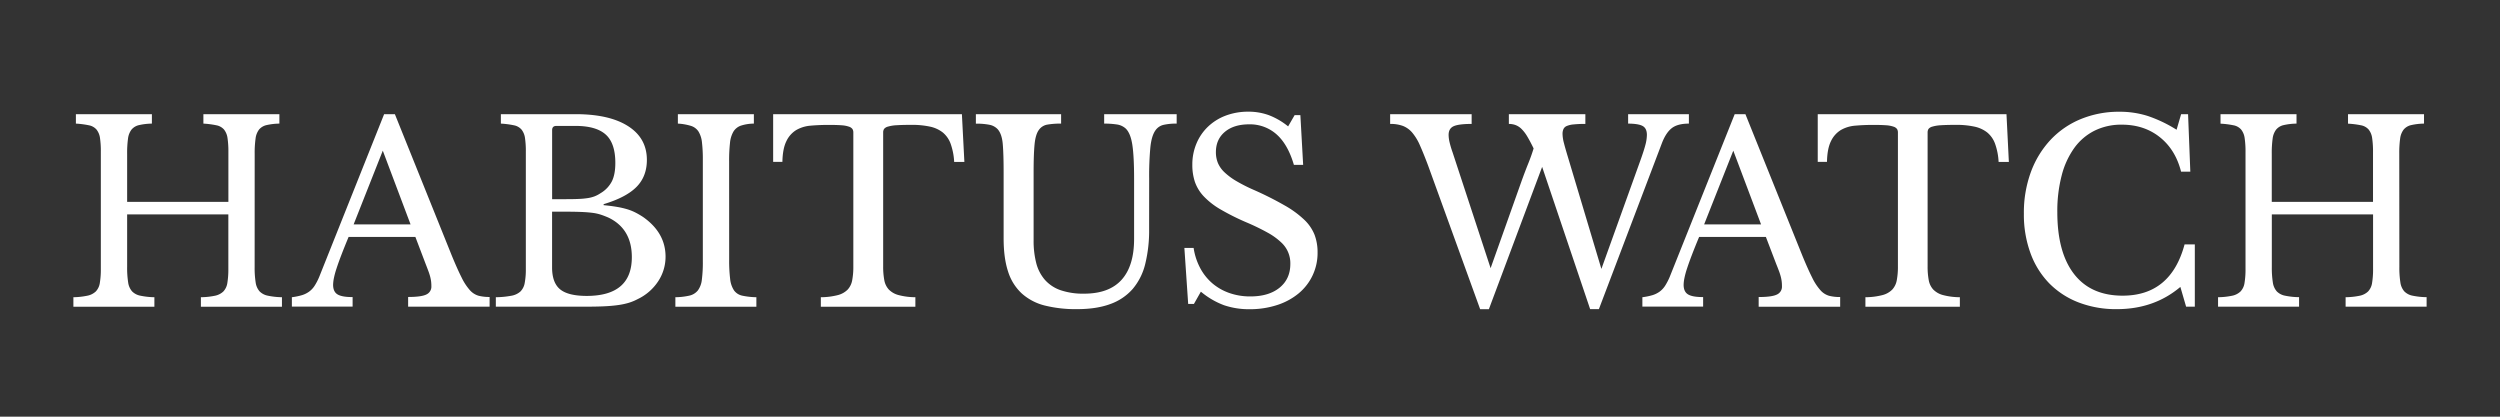
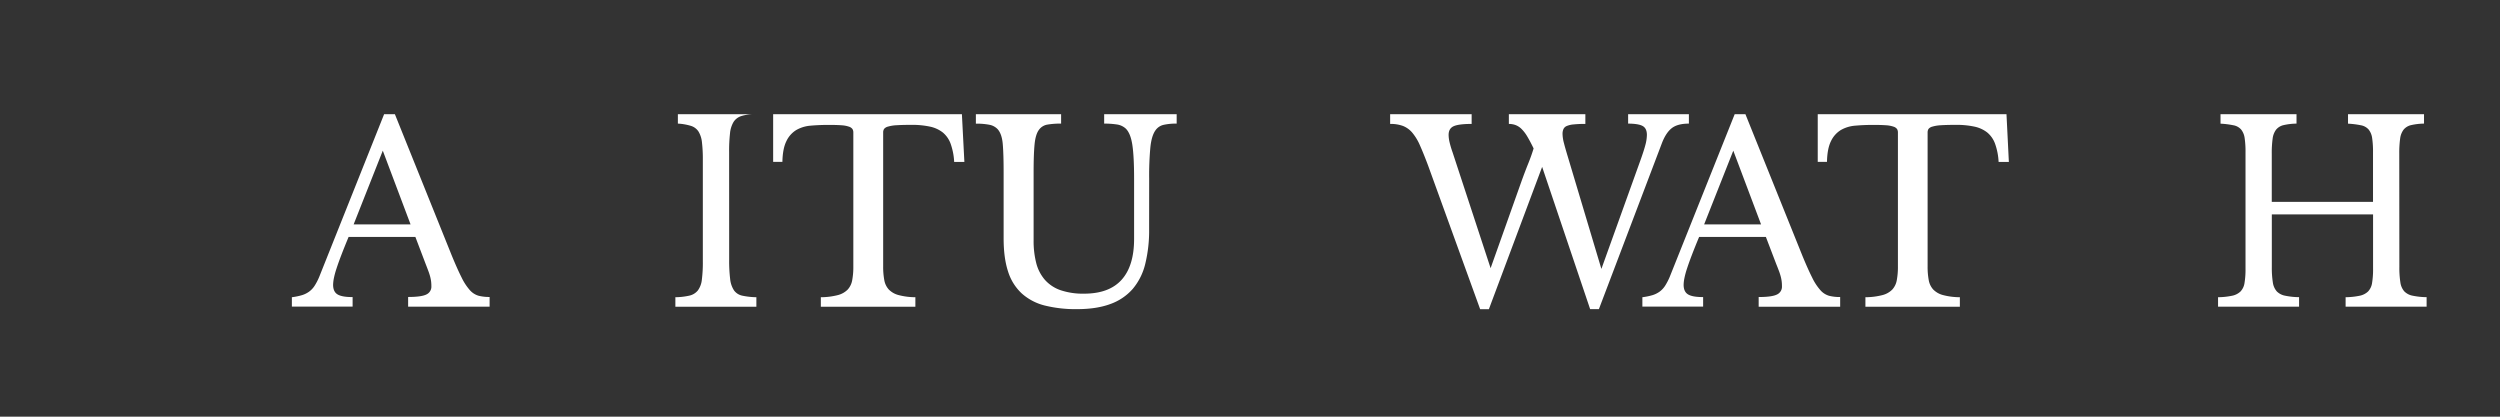
<svg xmlns="http://www.w3.org/2000/svg" id="Layer_1" data-name="Layer 1" viewBox="0 0 1800 300">
  <rect x="0" y="0" width="1800" height="300" fill="#333333" stroke="none" />
  <defs>
    <style>.cls-1{fill:#fff;}</style>
  </defs>
-   <path class="cls-1" d="M183.34,192.18a68.49,68.49,0,0,0,.72,11.07,12.46,12.46,0,0,0,2.79,6.48,11.3,11.3,0,0,0,5.94,3.15A53.1,53.1,0,0,0,203,214v6.84H144.64V214a53.19,53.19,0,0,0,10.17-1.08,12.23,12.23,0,0,0,6-3.06,11.25,11.25,0,0,0,2.88-6.12,60.36,60.36,0,0,0,.72-10.26V154.38H91.54v37.8a68.49,68.49,0,0,0,.72,11.07,12.38,12.38,0,0,0,2.79,6.48,11.23,11.23,0,0,0,5.94,3.15A53.19,53.19,0,0,0,111.16,214v6.84H52.84V214A53.29,53.29,0,0,0,63,212.88a12.23,12.23,0,0,0,6-3.06,11.25,11.25,0,0,0,2.88-6.12,59.34,59.34,0,0,0,.72-10.26V109.56A65.82,65.82,0,0,0,72,99.39a12.54,12.54,0,0,0-2.52-6.12A9.67,9.67,0,0,0,64,90.21,61.77,61.77,0,0,0,54.64,89V82.2h54.72V89a44.17,44.17,0,0,0-9.27,1.08,9.82,9.82,0,0,0-5.4,3.24,13.36,13.36,0,0,0-2.52,6.48,76.15,76.15,0,0,0-.63,11v34.56h72.9V109.56a65.82,65.82,0,0,0-.63-10.17,12.54,12.54,0,0,0-2.52-6.12,9.67,9.67,0,0,0-5.49-3.06A61.6,61.6,0,0,0,146.44,89V82.2h54.72V89a44.09,44.09,0,0,0-9.27,1.08,9.82,9.82,0,0,0-5.4,3.24A13.36,13.36,0,0,0,184,99.84a74.73,74.73,0,0,0-.63,11Z" />
  <path class="cls-1" d="M299.07,170.58H251q-3.06,7.38-5.22,13t-3.51,9.81a57.63,57.63,0,0,0-1.89,7,26.56,26.56,0,0,0-.54,4.68q0,5,3.24,6.93t10.8,1.89v6.84H210.15V214a44.8,44.8,0,0,0,7.11-1.44,17.58,17.58,0,0,0,5.22-2.52,15.8,15.8,0,0,0,4-4.23,41.72,41.72,0,0,0,3.33-6.39L276.57,82.2h7.74l40.86,101.52q4.14,10.08,7.2,16.11a39.62,39.62,0,0,0,5.94,9.09,13.37,13.37,0,0,0,6.21,4,31,31,0,0,0,8,.9v7H293.85v-7q9.54,0,13.14-1.8a6.16,6.16,0,0,0,3.6-5.94,28.6,28.6,0,0,0-.18-3.33,26.67,26.67,0,0,0-.63-3.33q-.45-1.8-1.26-4T306.45,190Zm-44.46-9h41l-20-53.1Z" />
-   <path class="cls-1" d="M357,220.8V214a64.14,64.14,0,0,0,11.25-1.08,13.09,13.09,0,0,0,6.48-3.06,11.39,11.39,0,0,0,3.06-6.12,52.89,52.89,0,0,0,.81-10.26V109.56A65.82,65.82,0,0,0,378,99.39a12.44,12.44,0,0,0-2.52-6.12A9.67,9.67,0,0,0,370,90.21,61.6,61.6,0,0,0,360.63,89V82.2h53.82q24.3,0,37.8,8.64t13.5,24.3q0,11.88-7.47,19.44T434.61,147v.72q5.58.54,9.72,1.26a61.43,61.43,0,0,1,7.38,1.71,36.15,36.15,0,0,1,6,2.43,57.15,57.15,0,0,1,5.49,3.24q16,11.34,16,28.44a32,32,0,0,1-5.31,17.73,36.26,36.26,0,0,1-14.85,12.87,35.8,35.8,0,0,1-6.3,2.61,51.55,51.55,0,0,1-7.56,1.62q-4.32.63-10,.9t-13.41.27Zm50.58-77.4q5.58,0,9.36-.18a56.46,56.46,0,0,0,6.48-.63,23.91,23.91,0,0,0,4.77-1.26,22.36,22.36,0,0,0,4.23-2.25,21.17,21.17,0,0,0,8.19-8.64q2.43-5,2.43-13.14,0-14.22-6.93-20.43t-21.69-6.21H400.59q-3.06,0-3.06,3.06V143.4Zm14.76,69.66q32.58,0,32.58-27.9,0-20.34-16.74-28.44-2.88-1.26-5.58-2.16a33,33,0,0,0-6.3-1.35q-3.6-.45-8.55-.63t-12.15-.18h-8.1v40.14q0,11,5.76,15.75T422.37,213.06Z" />
-   <path class="cls-1" d="M525,186.78a109.56,109.56,0,0,0,.72,14.22,18.07,18.07,0,0,0,2.79,8.1,9.72,9.72,0,0,0,5.94,3.78A53.19,53.19,0,0,0,544.59,214v6.84H486.27V214a47.93,47.93,0,0,0,10.17-1.17,10.91,10.91,0,0,0,6-3.69,15.73,15.73,0,0,0,2.88-7.65,97.86,97.86,0,0,0,.72-13.41V115a102.16,102.16,0,0,0-.63-12.51,18.51,18.51,0,0,0-2.52-7.83,10,10,0,0,0-5.49-4.05A38.89,38.89,0,0,0,488.07,89V82.2h54.72V89a31,31,0,0,0-9.27,1.44,10.32,10.32,0,0,0-5.4,4.23,19.7,19.7,0,0,0-2.52,8.19,114.94,114.94,0,0,0-.63,13.32Z" />
+   <path class="cls-1" d="M525,186.78a109.56,109.56,0,0,0,.72,14.22,18.07,18.07,0,0,0,2.79,8.1,9.72,9.72,0,0,0,5.94,3.78A53.19,53.19,0,0,0,544.59,214v6.84H486.27V214a47.93,47.93,0,0,0,10.17-1.17,10.91,10.91,0,0,0,6-3.69,15.73,15.73,0,0,0,2.88-7.65,97.86,97.86,0,0,0,.72-13.41V115a102.16,102.16,0,0,0-.63-12.51,18.51,18.51,0,0,0-2.52-7.83,10,10,0,0,0-5.49-4.05A38.89,38.89,0,0,0,488.07,89V82.2h54.72a31,31,0,0,0-9.27,1.44,10.32,10.32,0,0,0-5.4,4.23,19.7,19.7,0,0,0-2.52,8.19,114.94,114.94,0,0,0-.63,13.32Z" />
  <path class="cls-1" d="M694.35,116.58H687a45.93,45.93,0,0,0-2.52-13,18.77,18.77,0,0,0-5.67-8.19,22.42,22.42,0,0,0-9.27-4.23,61.23,61.23,0,0,0-13.32-1.26q-6.66,0-10.71.27a26.2,26.2,0,0,0-6.21,1,5.17,5.17,0,0,0-2.79,1.71,4.8,4.8,0,0,0-.63,2.61v96.3a52.31,52.31,0,0,0,.81,9.9,13.45,13.45,0,0,0,3.24,6.75,15.23,15.23,0,0,0,7,4A48.5,48.5,0,0,0,659.07,214v6.84H591V214a49.7,49.7,0,0,0,12.24-1.53,15.26,15.26,0,0,0,7.11-4,13.45,13.45,0,0,0,3.24-6.75,52.31,52.31,0,0,0,.81-9.9V95.52a4.8,4.8,0,0,0-.63-2.61,5,5,0,0,0-2.52-1.71,19.93,19.93,0,0,0-5.31-1q-3.42-.27-9.18-.27-7,0-13,.54a24.53,24.53,0,0,0-10.44,3.15,18.68,18.68,0,0,0-7.11,8q-2.7,5.4-2.88,14.94h-6.66V82.2h135.9Z" />
  <path class="cls-1" d="M827.37,165a100.56,100.56,0,0,1-2.79,25,43.88,43.88,0,0,1-9,18,38.6,38.6,0,0,1-16.11,10.89q-9.9,3.68-23.94,3.69A92.17,92.17,0,0,1,752.31,220a39,39,0,0,1-16.56-8.64,36.18,36.18,0,0,1-9.9-15.75q-3.24-9.72-3.24-23.94V124.14q0-13.32-.63-20.52T718.29,93a10.89,10.89,0,0,0-5.85-3.15,47.54,47.54,0,0,0-9.81-.81V82.2H764V89a54.87,54.87,0,0,0-9.9.72,9.31,9.31,0,0,0-5.94,3.6q-2.52,3.24-3.24,10.35t-.72,20.43v49a63.62,63.62,0,0,0,1.89,16.29,29.58,29.58,0,0,0,6.21,12.06,26.7,26.7,0,0,0,11.25,7.47,50.1,50.1,0,0,0,17,2.52q18,0,27-10t9-29.43V128.64q0-16-1.26-24.3t-4.68-11.7a11.89,11.89,0,0,0-6.3-3A58.3,58.3,0,0,0,795,89V82.2h52.2V89a41,41,0,0,0-9.45.9,9.76,9.76,0,0,0-5.85,4q-2.7,3.78-3.6,11.79a220.35,220.35,0,0,0-.9,22.95Z" />
-   <path class="cls-1" d="M852.75,178.5h6.66a44.83,44.83,0,0,0,4.77,14.58,37.84,37.84,0,0,0,8.82,11A38.37,38.37,0,0,0,885.24,211a45.12,45.12,0,0,0,15,2.43q13.32,0,21.06-6.3t7.74-17.1a20.29,20.29,0,0,0-6.66-15.57,47,47,0,0,0-9.63-6.93,159.49,159.49,0,0,0-15.21-7.38,169.11,169.11,0,0,1-18.72-9.36,53.93,53.93,0,0,1-12.06-9.36,29.28,29.28,0,0,1-6.39-10.35,38.33,38.33,0,0,1-1.89-12.51,38.86,38.86,0,0,1,3-15.3,35.8,35.8,0,0,1,8.37-12.15,37.65,37.65,0,0,1,12.78-7.92,45.47,45.47,0,0,1,16.2-2.79,42.37,42.37,0,0,1,14.76,2.52A50.69,50.69,0,0,1,927.45,91l4.68-8.1h4.14l2,35.82h-6.66q-4.32-14.76-12.51-22a28.83,28.83,0,0,0-19.71-7.2q-11,0-17.46,5.4t-6.48,14.58a20.45,20.45,0,0,0,1.44,7.83,19.89,19.89,0,0,0,4.68,6.66,46.92,46.92,0,0,0,8.46,6.3,116.8,116.8,0,0,0,13,6.57A236.16,236.16,0,0,1,925.11,148a71,71,0,0,1,14,10.26,30.5,30.5,0,0,1,7.38,10.8,35.41,35.41,0,0,1,2.16,12.69A37.64,37.64,0,0,1,935,211.26a46.79,46.79,0,0,1-15.48,8.37,62.88,62.88,0,0,1-19.8,3,55.64,55.64,0,0,1-18.45-2.88A56.82,56.82,0,0,1,864.63,210l-5,8.82h-4.14Z" />
  <path class="cls-1" d="M1153,193.62l28.08-78.12q2.52-7,3.6-11.16a29.1,29.1,0,0,0,1.08-7.2q0-4.68-3-6.39T1172.25,89V82.2H1216V89q-8.29,0-12.51,3.42t-7.11,11.16l-45.18,119h-6.3l-34.56-102.42L1072,222.6h-6.3l-37.44-103.32q-3.24-8.64-5.85-14.49a37.39,37.39,0,0,0-5.58-9.27,16.87,16.87,0,0,0-6.75-4.86,25.87,25.87,0,0,0-9.18-1.44v-7h58.68v7c-6.12,0-10.42.54-12.87,1.62S1043,94,1043,97.14a23.94,23.94,0,0,0,.72,5.4,68.81,68.81,0,0,0,2.16,7.2l27.36,83.34,22.14-62.28q2.52-7,4.95-13.05c1.62-4,2.9-7.65,3.87-10.89q-2.54-5.22-4.59-8.64a26.7,26.7,0,0,0-4.14-5.4,12.35,12.35,0,0,0-4.32-2.79,14,14,0,0,0-4.77-.81v-7h55.08v7a79.61,79.61,0,0,0-8.46.36,16.18,16.18,0,0,0-5,1.17,4.48,4.48,0,0,0-2.34,2.25,8.32,8.32,0,0,0-.63,3.42,27.27,27.27,0,0,0,1,6.57c.65,2.58,1.59,5.85,2.79,9.81Z" />
  <path class="cls-1" d="M1271.43,170.58h-48.06q-3.07,7.38-5.22,13t-3.51,9.81a57.63,57.63,0,0,0-1.89,7,26.56,26.56,0,0,0-.54,4.68q0,5,3.24,6.93t10.8,1.89v6.84h-43.74V214a45,45,0,0,0,7.11-1.44,17.7,17.7,0,0,0,5.22-2.52,16.12,16.12,0,0,0,4-4.23,42.62,42.62,0,0,0,3.33-6.39l46.8-117.18h7.74l40.86,101.52q4.14,10.08,7.2,16.11a39.29,39.29,0,0,0,5.94,9.09,13.27,13.27,0,0,0,6.21,4,30.92,30.92,0,0,0,8,.9v7h-58.68v-7c6.36,0,10.73-.6,13.14-1.8A6.16,6.16,0,0,0,1283,206a25.3,25.3,0,0,0-.81-6.66c-.31-1.2-.72-2.55-1.26-4s-1.24-3.27-2.07-5.31Zm-44.46-9h41l-20-53.1Z" />
  <path class="cls-1" d="M1446.38,116.58H1439a45.93,45.93,0,0,0-2.52-13,18.77,18.77,0,0,0-5.67-8.19,22.42,22.42,0,0,0-9.27-4.23,61.23,61.23,0,0,0-13.32-1.26q-6.66,0-10.71.27a26.2,26.2,0,0,0-6.21,1,5.17,5.17,0,0,0-2.79,1.71,4.8,4.8,0,0,0-.63,2.61v96.3a52.31,52.31,0,0,0,.81,9.9,13.45,13.45,0,0,0,3.24,6.75,15.23,15.23,0,0,0,7,4A48.5,48.5,0,0,0,1411.1,214v6.84h-68V214a49.7,49.7,0,0,0,12.24-1.53,15.26,15.26,0,0,0,7.11-4,13.45,13.45,0,0,0,3.24-6.75,52.31,52.31,0,0,0,.81-9.9V95.52a4.8,4.8,0,0,0-.63-2.61,5,5,0,0,0-2.52-1.71,19.93,19.93,0,0,0-5.31-1q-3.42-.27-9.18-.27-7,0-13,.54a24.53,24.53,0,0,0-10.44,3.15,18.68,18.68,0,0,0-7.11,8q-2.7,5.4-2.88,14.94h-6.66V82.2h135.9Z" />
-   <path class="cls-1" d="M1570.41,82.2h5l1.62,41.4h-6.66q-4-15.84-15.3-24.84t-27.36-9a43.25,43.25,0,0,0-19.62,4.32,40.2,40.2,0,0,0-14.58,12.42,59,59,0,0,0-9.09,19.8,101.49,101.49,0,0,0-3.15,26.46q0,29,12.06,44.55t34.92,15.57q34.73,0,44.64-36.9h7.38V220.8H1574l-4.14-14.22q-18.9,16-45.72,16a74.72,74.72,0,0,1-27.63-4.86A59.54,59.54,0,0,1,1475.46,204a60.72,60.72,0,0,1-13.5-21.69,80.58,80.58,0,0,1-4.77-28.44,84.85,84.85,0,0,1,5-29.88,68.43,68.43,0,0,1,14.13-23.22,62.32,62.32,0,0,1,21.78-15,71.78,71.78,0,0,1,28-5.31,66.25,66.25,0,0,1,20.34,3.06,97.23,97.23,0,0,1,20.7,9.9Z" />
  <path class="cls-1" d="M1727.54,192.18a68.49,68.49,0,0,0,.72,11.07,12.46,12.46,0,0,0,2.79,6.48,11.3,11.3,0,0,0,5.94,3.15,53.19,53.19,0,0,0,10.17,1.08v6.84h-58.32V214a53.19,53.19,0,0,0,10.17-1.08,12.23,12.23,0,0,0,6-3.06,11.25,11.25,0,0,0,2.88-6.12,59.34,59.34,0,0,0,.72-10.26V154.38h-72.9v37.8a68.49,68.49,0,0,0,.72,11.07,12.46,12.46,0,0,0,2.79,6.48,11.3,11.3,0,0,0,5.94,3.15,53.19,53.19,0,0,0,10.17,1.08v6.84H1597V214a53.19,53.19,0,0,0,10.17-1.08,12.23,12.23,0,0,0,6-3.06,11.25,11.25,0,0,0,2.88-6.12,59.34,59.34,0,0,0,.72-10.26V109.56a65.82,65.82,0,0,0-.63-10.17,12.44,12.44,0,0,0-2.52-6.12,9.67,9.67,0,0,0-5.49-3.06,61.6,61.6,0,0,0-9.36-1.17V82.2h54.72V89a44.17,44.17,0,0,0-9.27,1.08,9.82,9.82,0,0,0-5.4,3.24,13.36,13.36,0,0,0-2.52,6.48,76.15,76.15,0,0,0-.63,11v34.56h72.9V109.56a65.82,65.82,0,0,0-.63-10.17,12.44,12.44,0,0,0-2.52-6.12,9.67,9.67,0,0,0-5.49-3.06,61.6,61.6,0,0,0-9.36-1.17V82.2h54.72V89a44.17,44.17,0,0,0-9.27,1.08,9.82,9.82,0,0,0-5.4,3.24,13.36,13.36,0,0,0-2.52,6.48,76.15,76.15,0,0,0-.63,11Z" />
</svg>